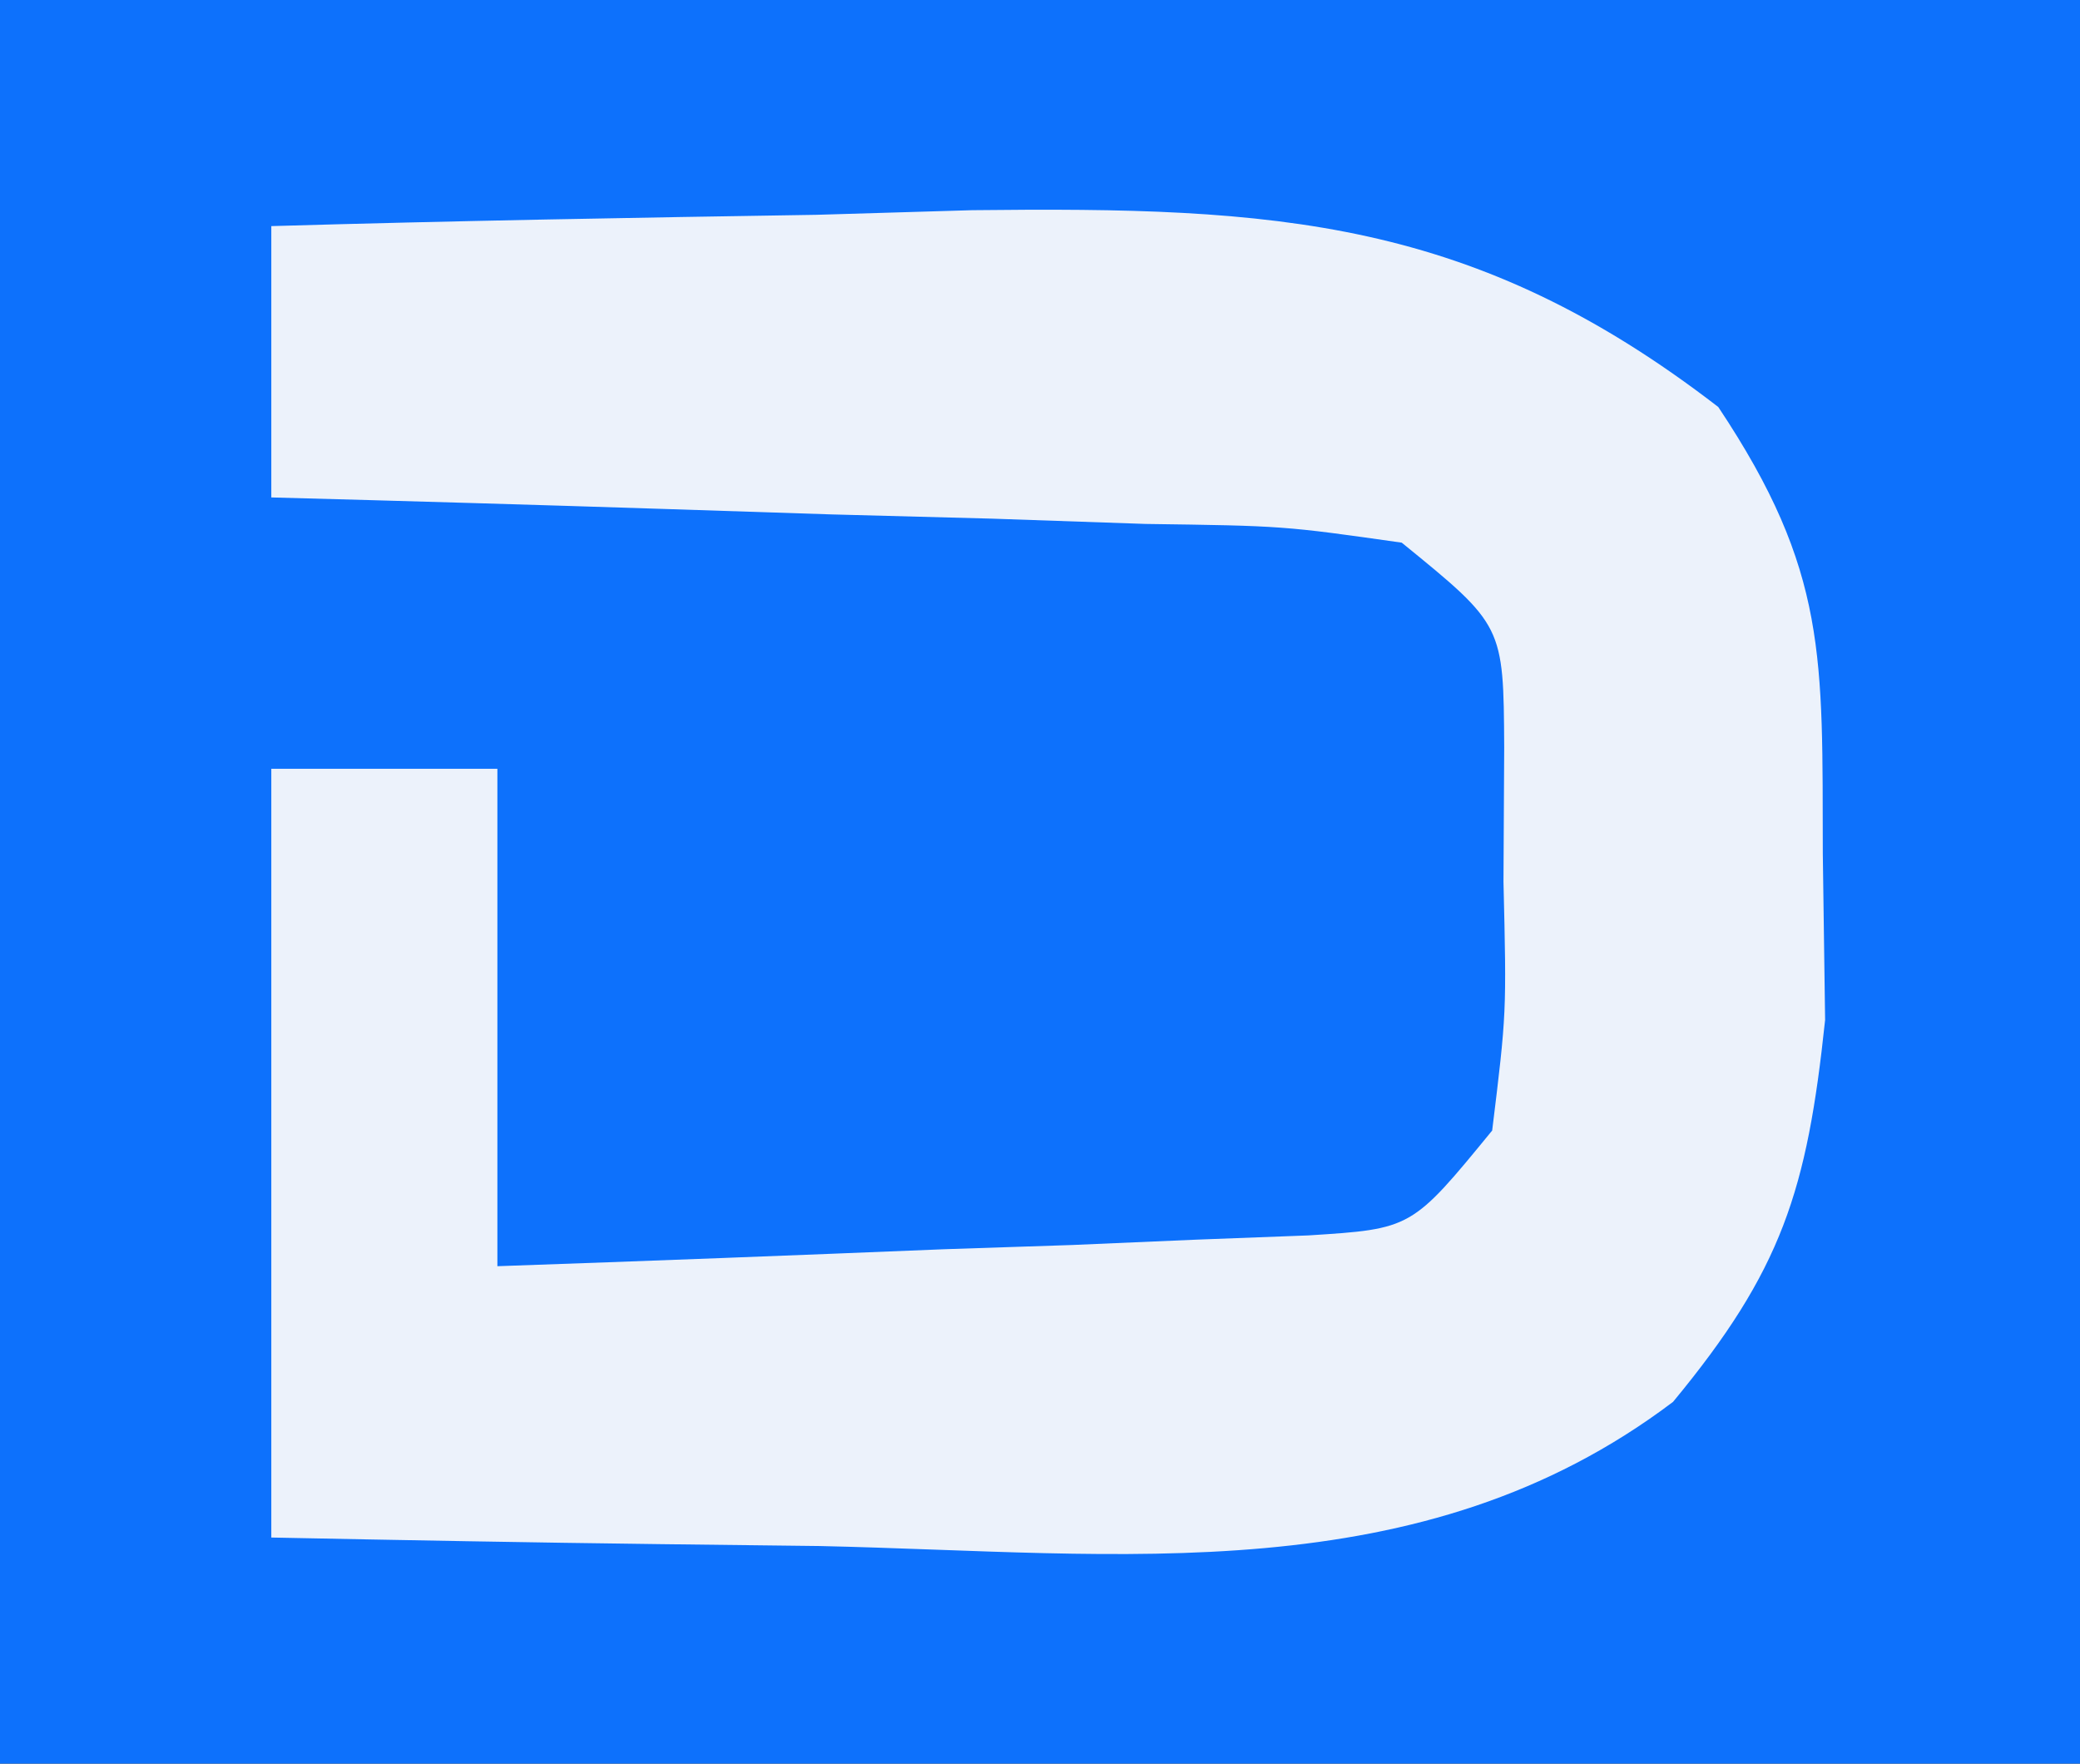
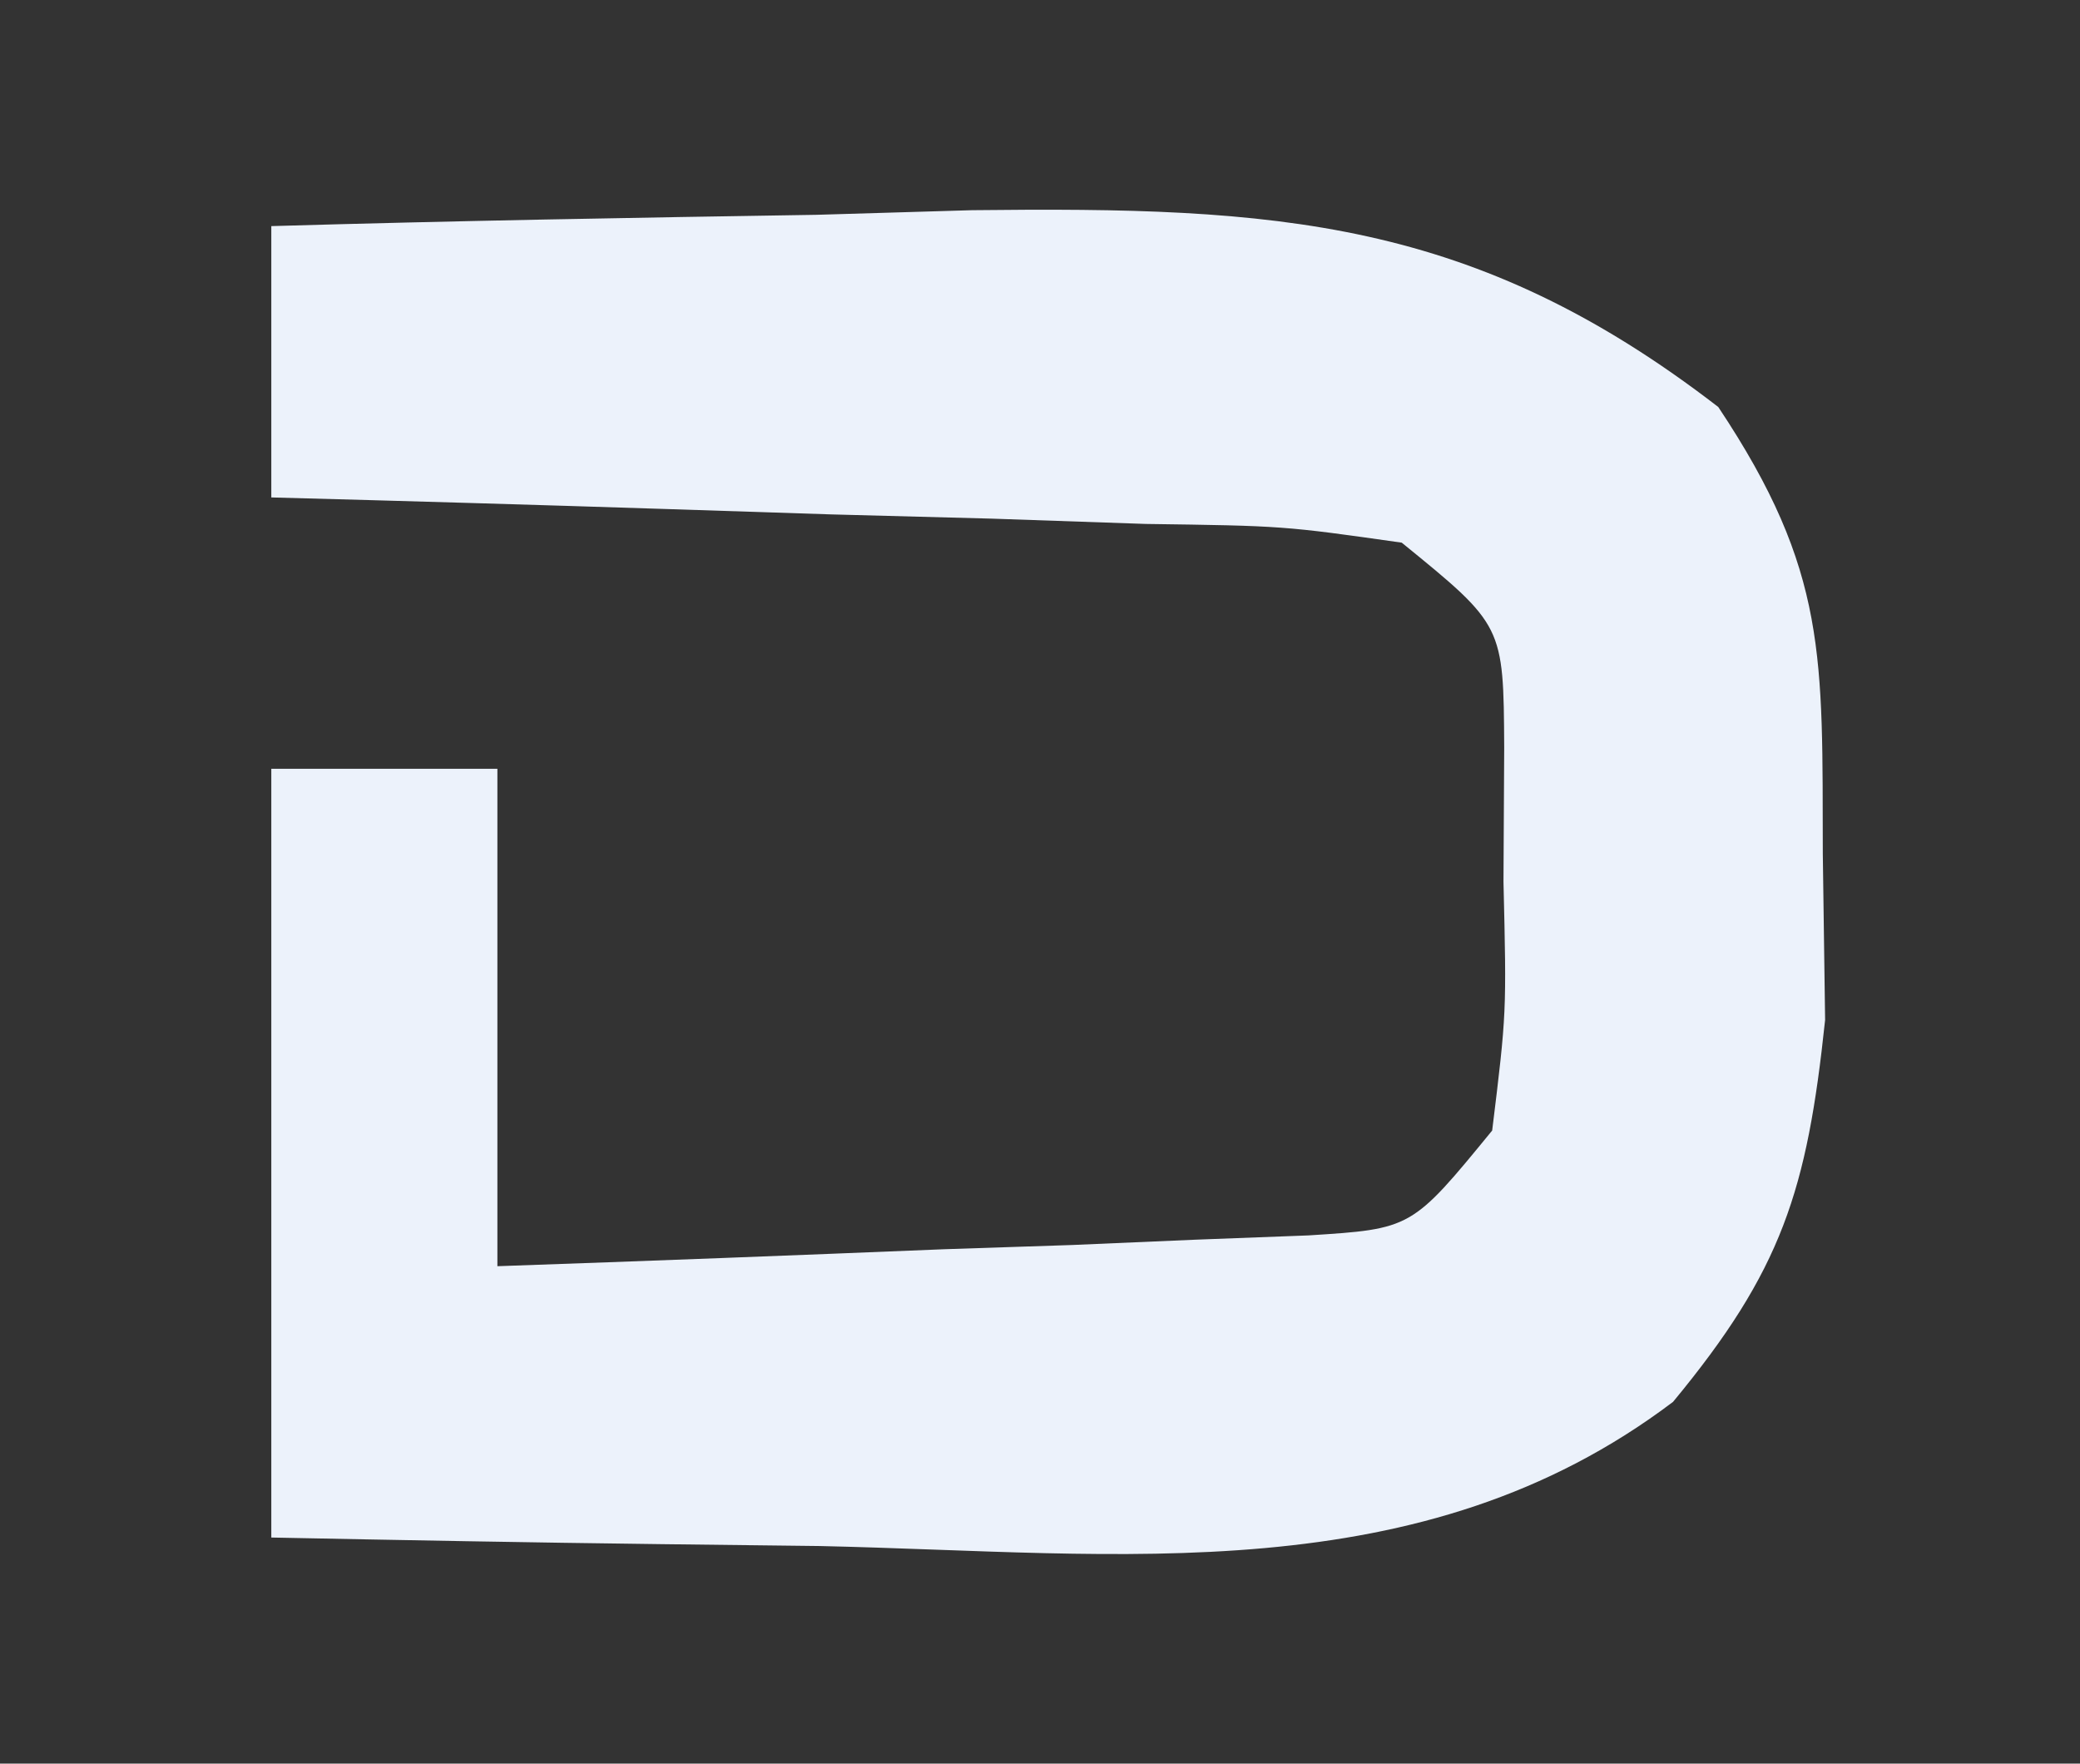
<svg xmlns="http://www.w3.org/2000/svg" version="1.1" width="46" height="39">
  <rect width="100%" height="100%" fill="#333333" stroke="none" />
-   <path d="M0 0 C15.18 0 30.36 0 46 0 C46 12.87 46 25.74 46 39 C30.82 39 15.64 39 0 39 C0 26.13 0 13.26 0 0 Z " fill="#0D71FC" transform="translate(0,0)" />
  <path d="M0 0 C4.021 -0.117 8.041 -0.187 12.062 -0.25 C13.196 -0.284 14.33 -0.317 15.498 -0.352 C22.24 -0.43 26.588 -0.173 32 4 C34.429 7.644 34.299 9.539 34.312 13.875 C34.329 15.089 34.346 16.304 34.363 17.555 C33.965 21.329 33.409 23.088 31 26 C25.408 30.226 18.8 29.334 12.125 29.188 C10.96 29.174 9.794 29.16 8.594 29.146 C5.729 29.111 2.864 29.057 0 29 C0 23.39 0 17.78 0 12 C1.65 12 3.3 12 5 12 C5 15.63 5 19.26 5 23 C8.292 22.886 11.583 22.76 14.875 22.625 C15.812 22.594 16.749 22.563 17.715 22.531 C18.611 22.493 19.507 22.454 20.43 22.414 C21.257 22.383 22.085 22.351 22.937 22.319 C25.22 22.174 25.22 22.174 27 20 C27.319 17.401 27.319 17.401 27.25 14.5 C27.255 13.52 27.26 12.541 27.266 11.531 C27.251 8.831 27.251 8.831 25 7 C22.382 6.628 22.382 6.628 19.336 6.586 C18.214 6.547 17.093 6.509 15.938 6.469 C14.762 6.438 13.586 6.407 12.375 6.375 C10.6 6.317 10.6 6.317 8.789 6.258 C5.86 6.163 2.93 6.078 0 6 C0 4.02 0 2.04 0 0 Z " fill="#ECF2FB" transform="translate(6,5)" />
</svg>